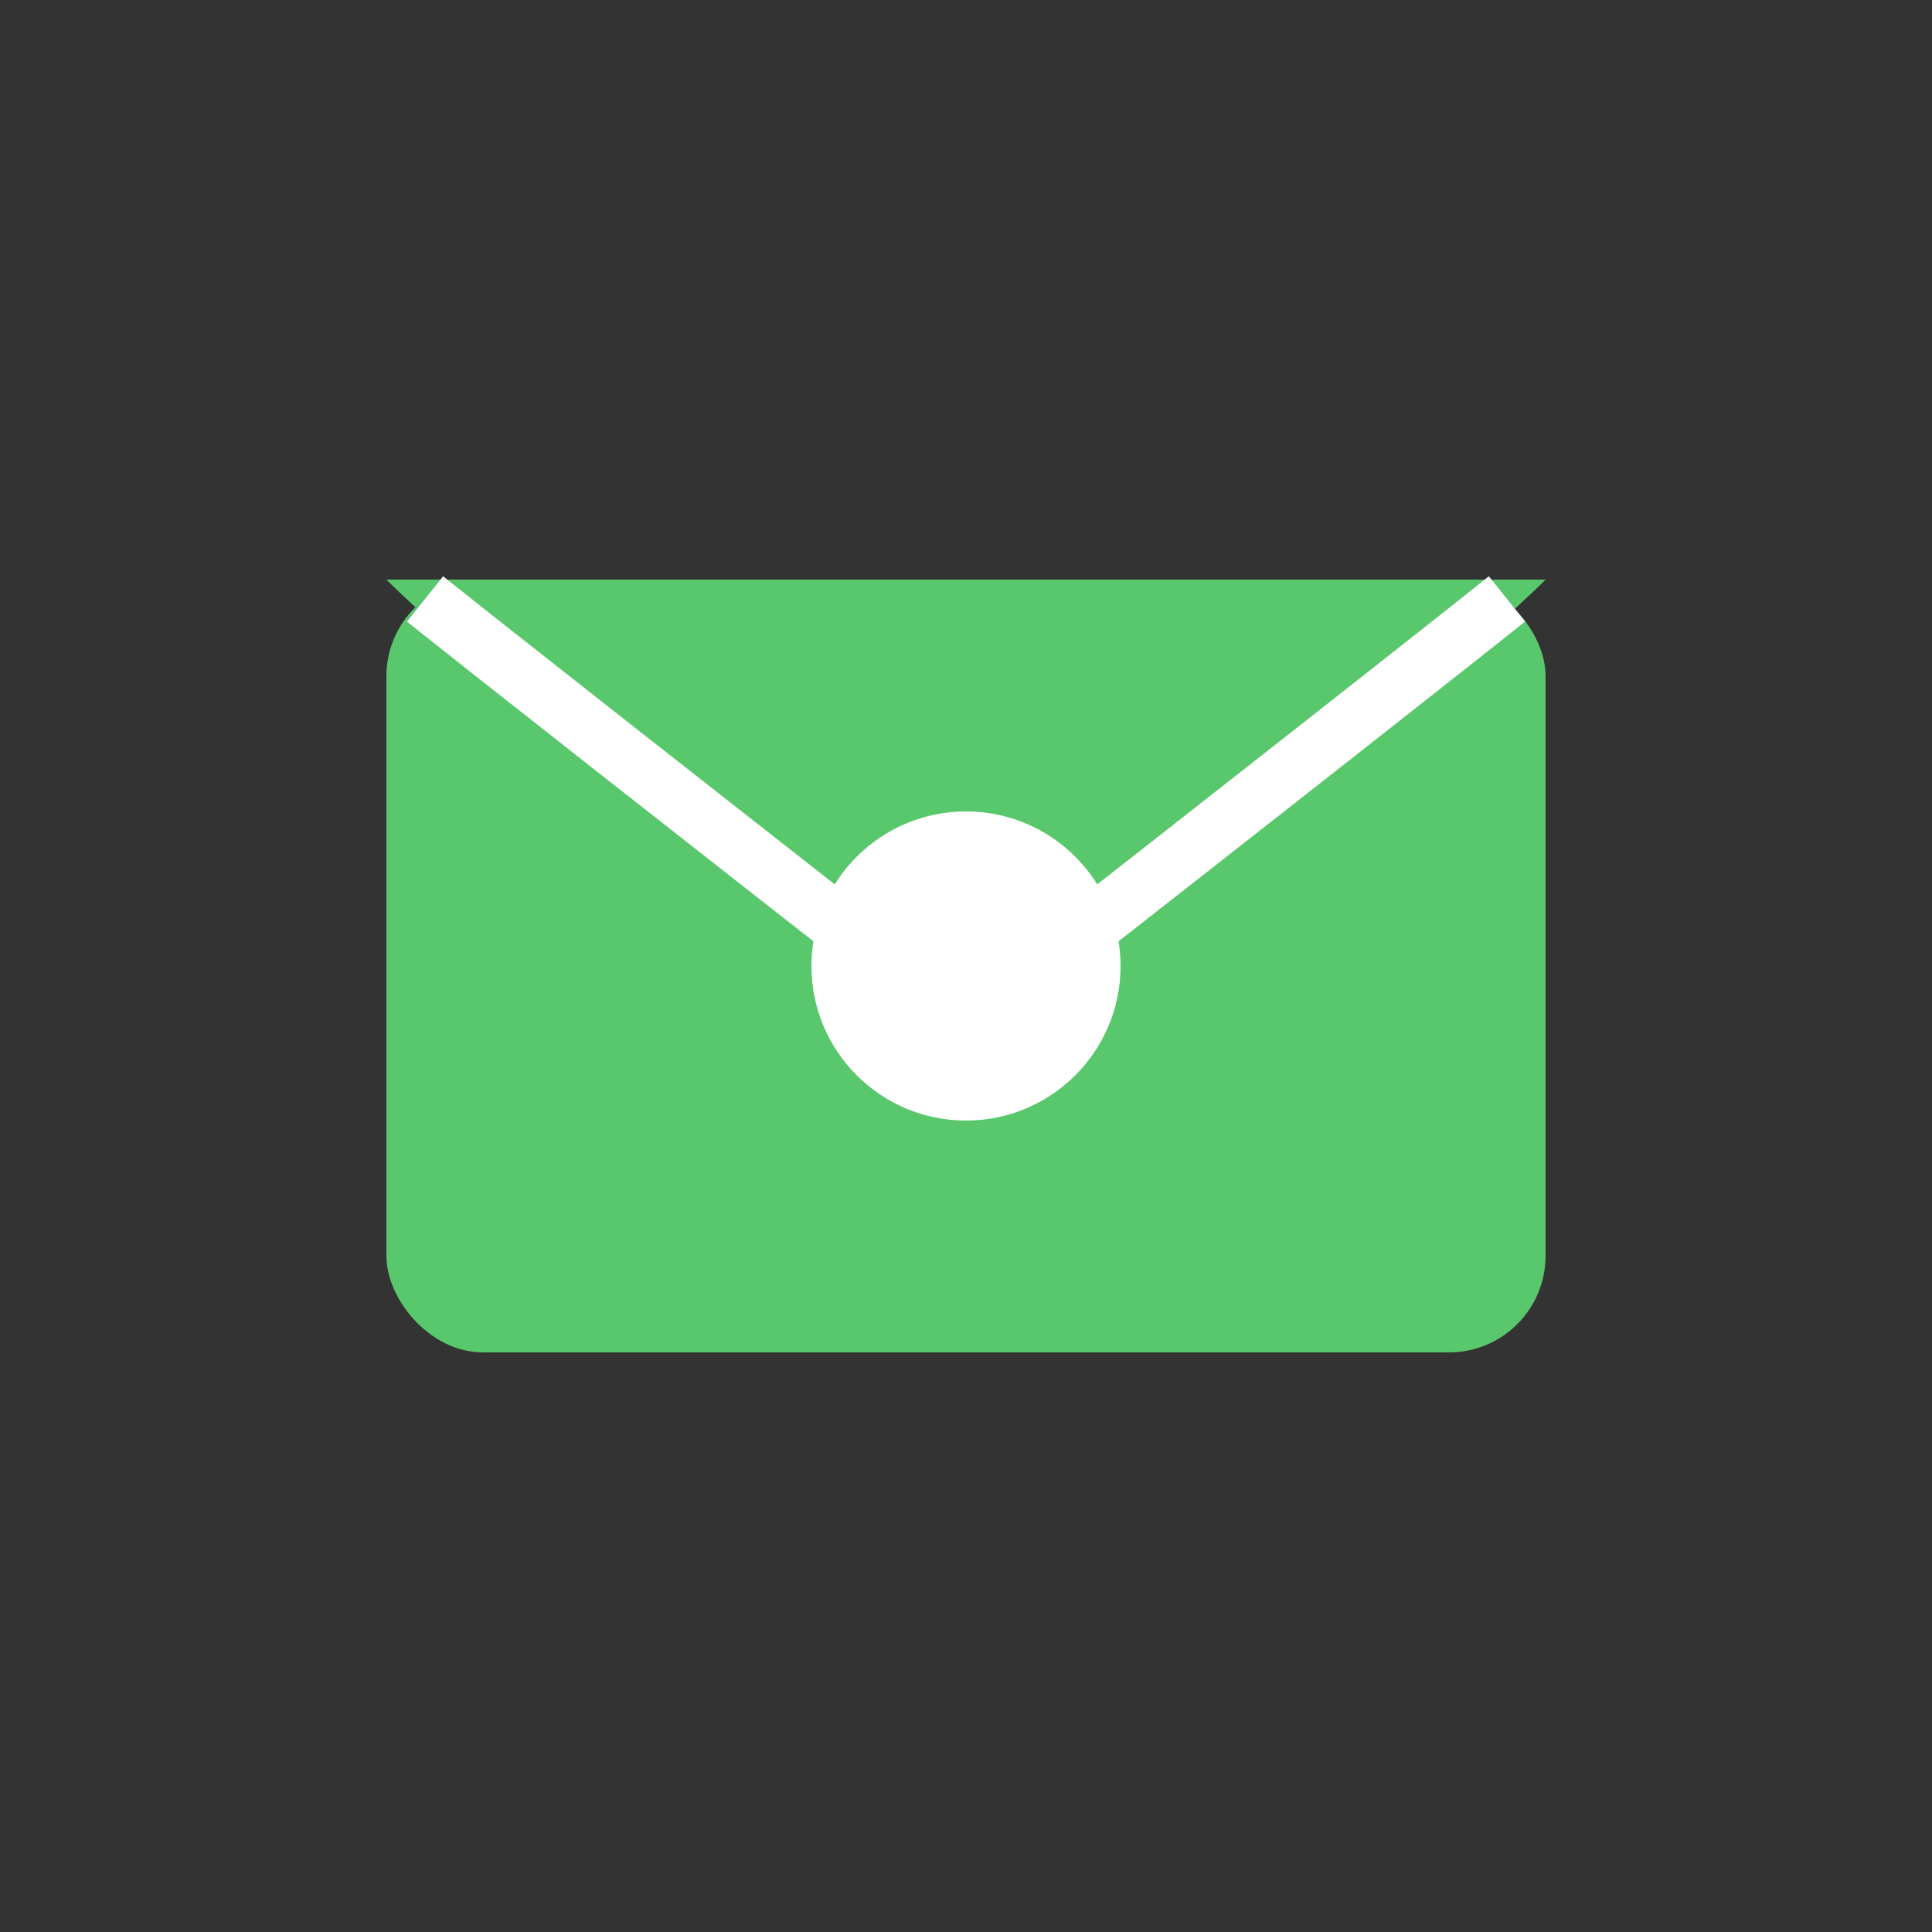
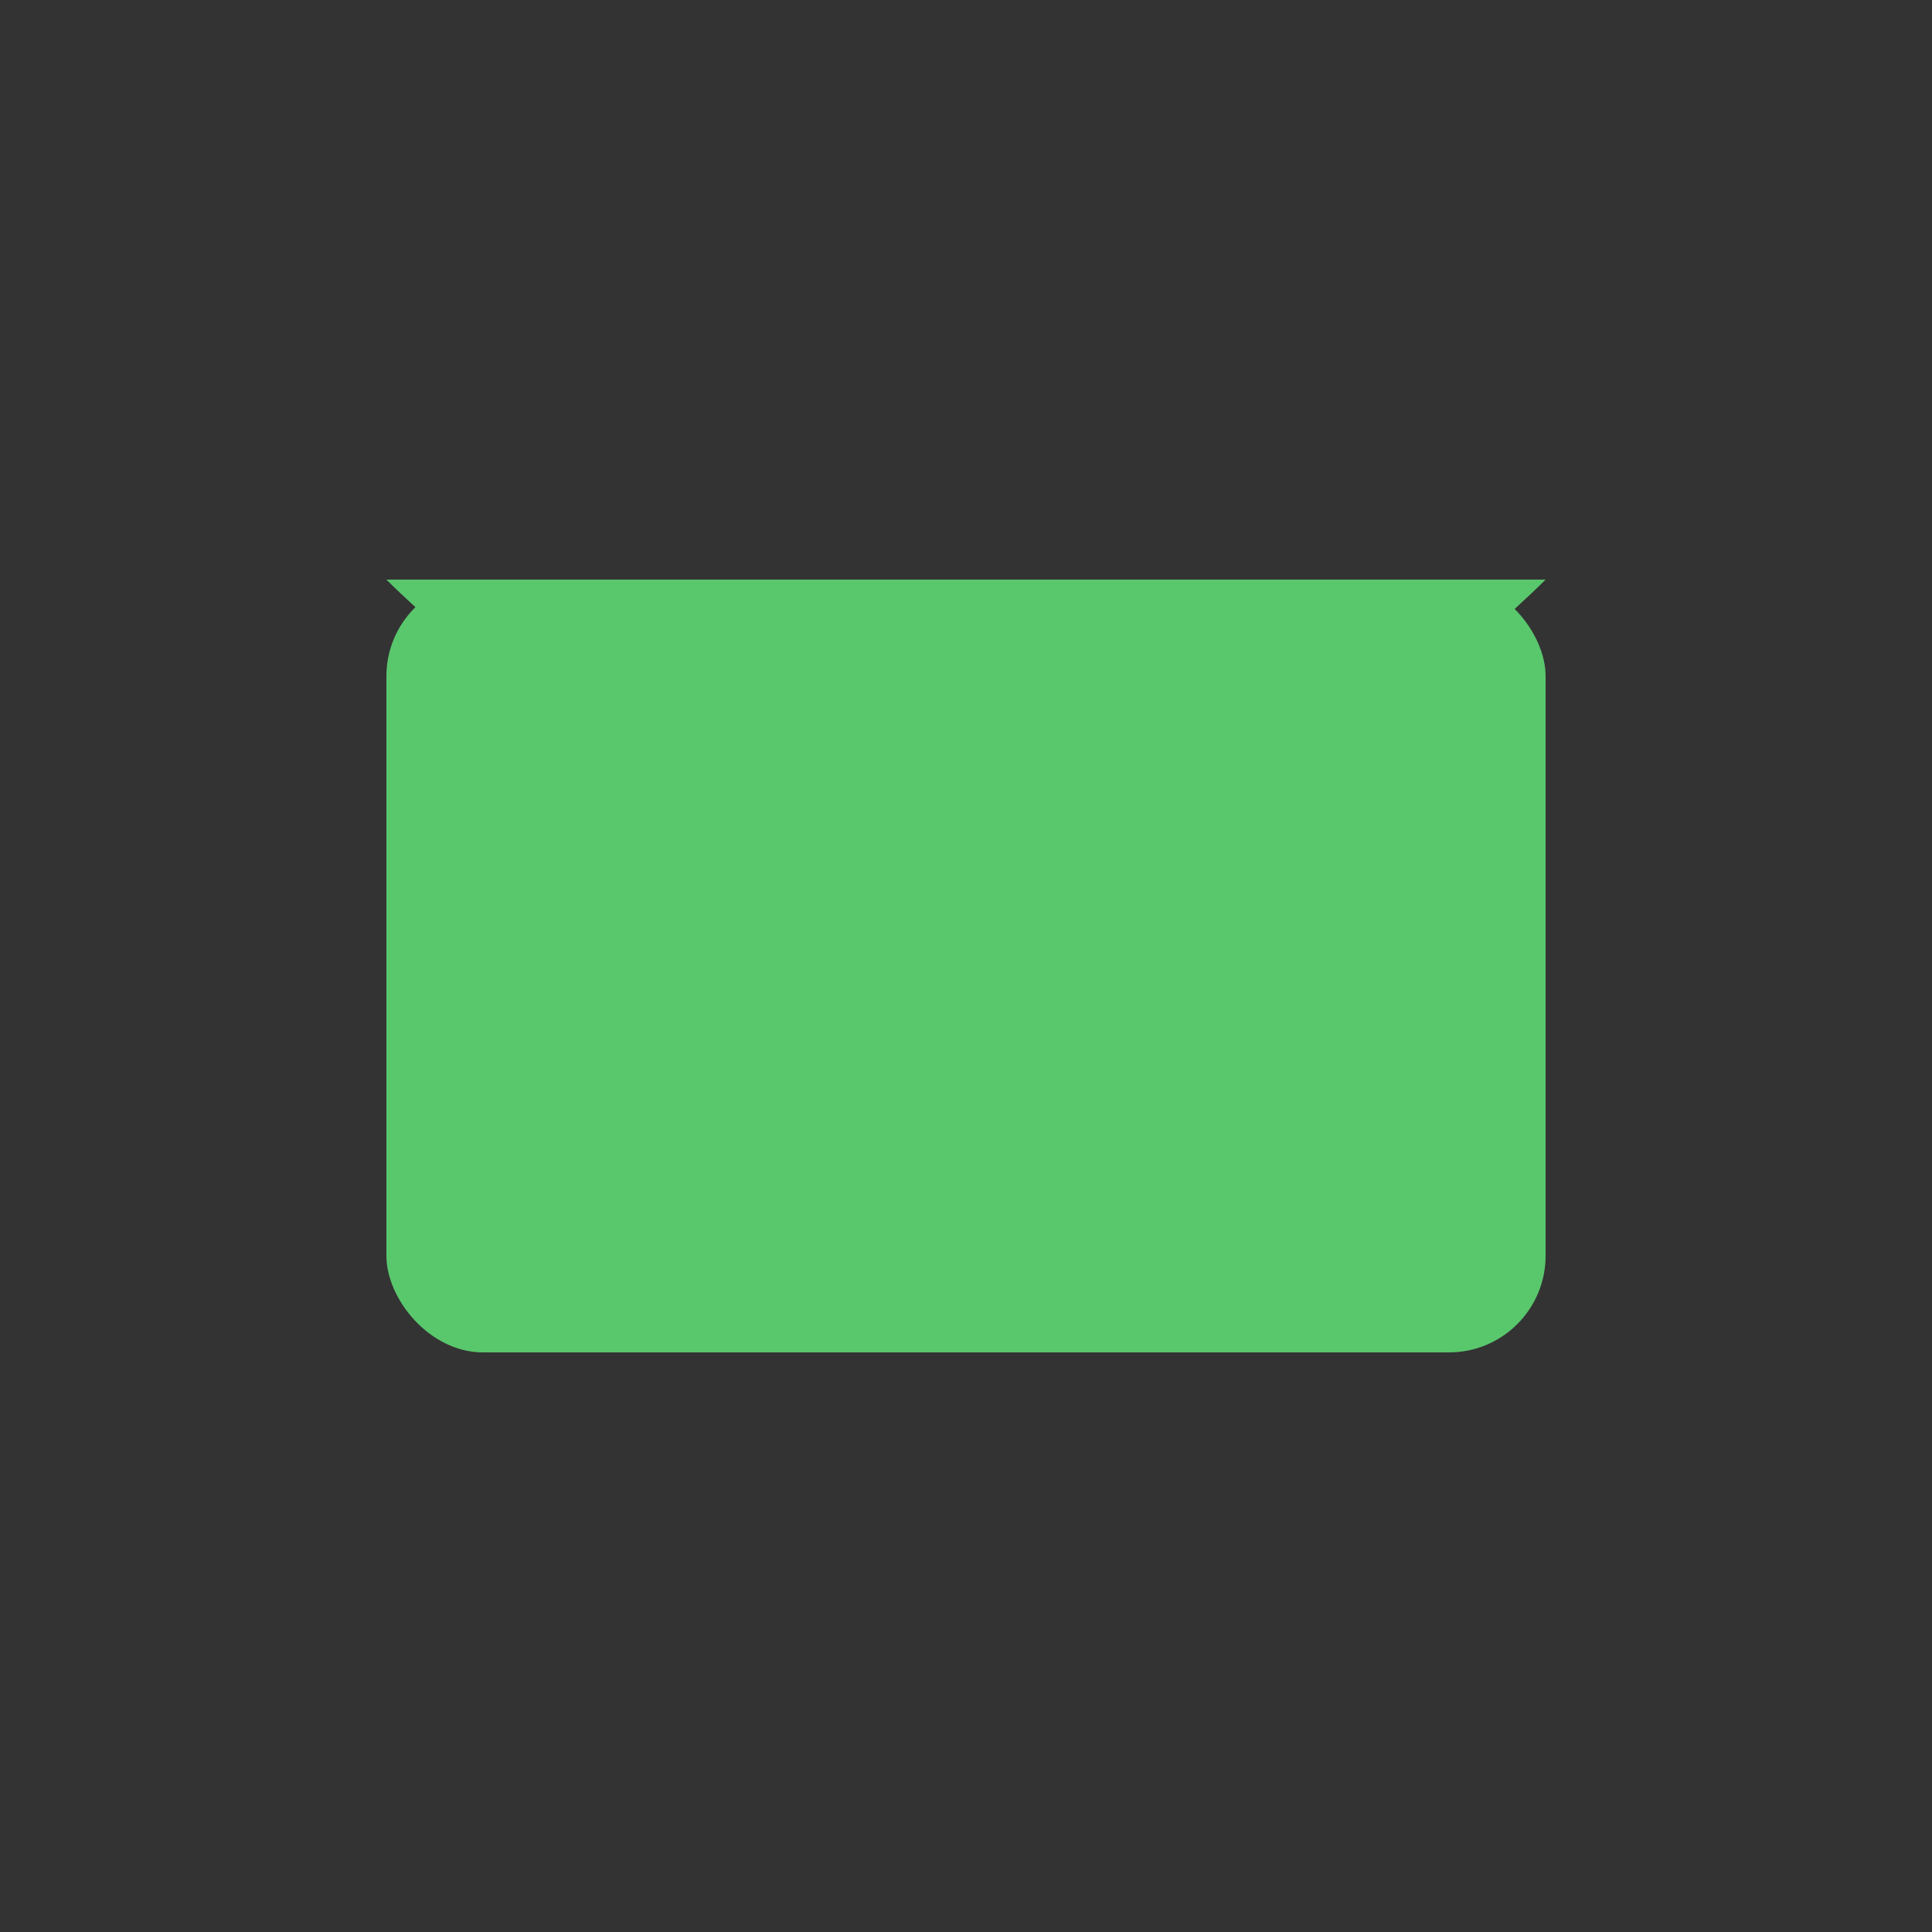
<svg xmlns="http://www.w3.org/2000/svg" width="100" height="100" viewBox="0 0 100 100">
  <rect x="0" y="0" width="100" height="100" fill="#333333" stroke="none" />
  <rect x="20" y="30" width="60" height="40" rx="5" ry="5" fill="#59C76C" />
  <path d="    M20 30     Q25 35 50 55     Q75 35 80 30     Z" fill="#59C76C" />
-   <path d="    M22 31     Q27 35 50 53     Q73 35 78 31" stroke="white" stroke-width="3" fill="none" />
-   <circle cx="50" cy="50" r="8" fill="white" />
</svg>